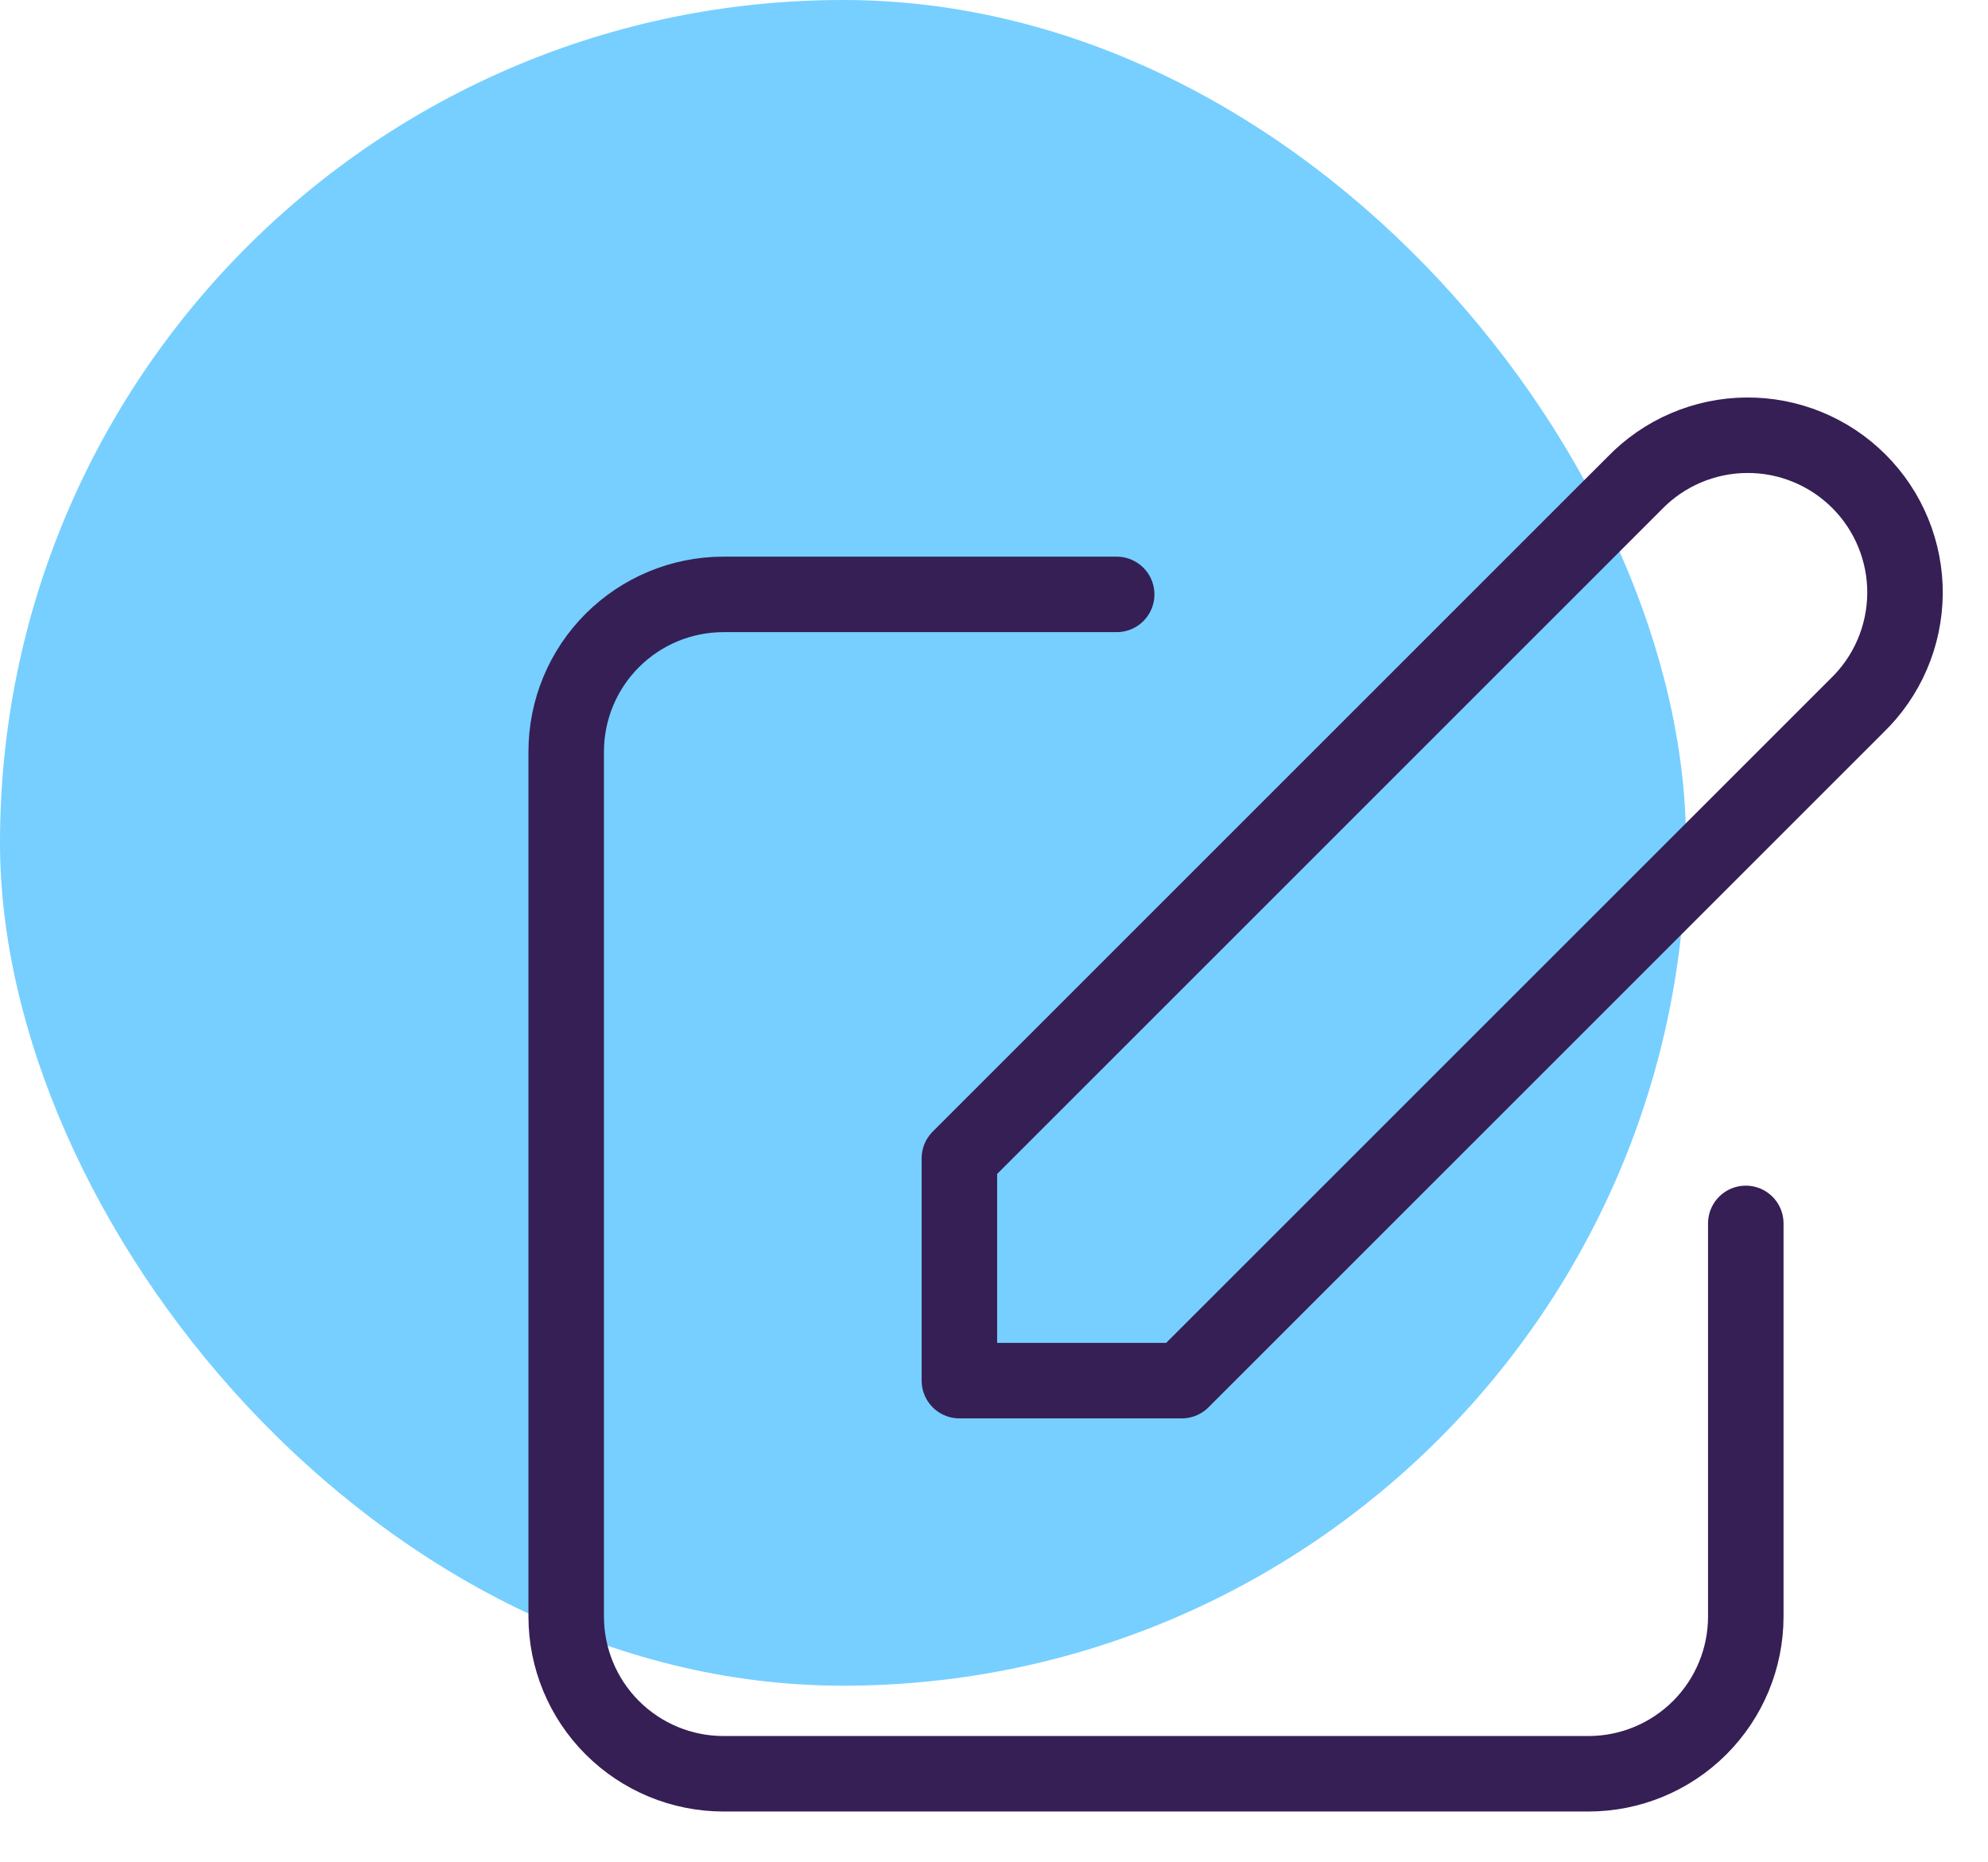
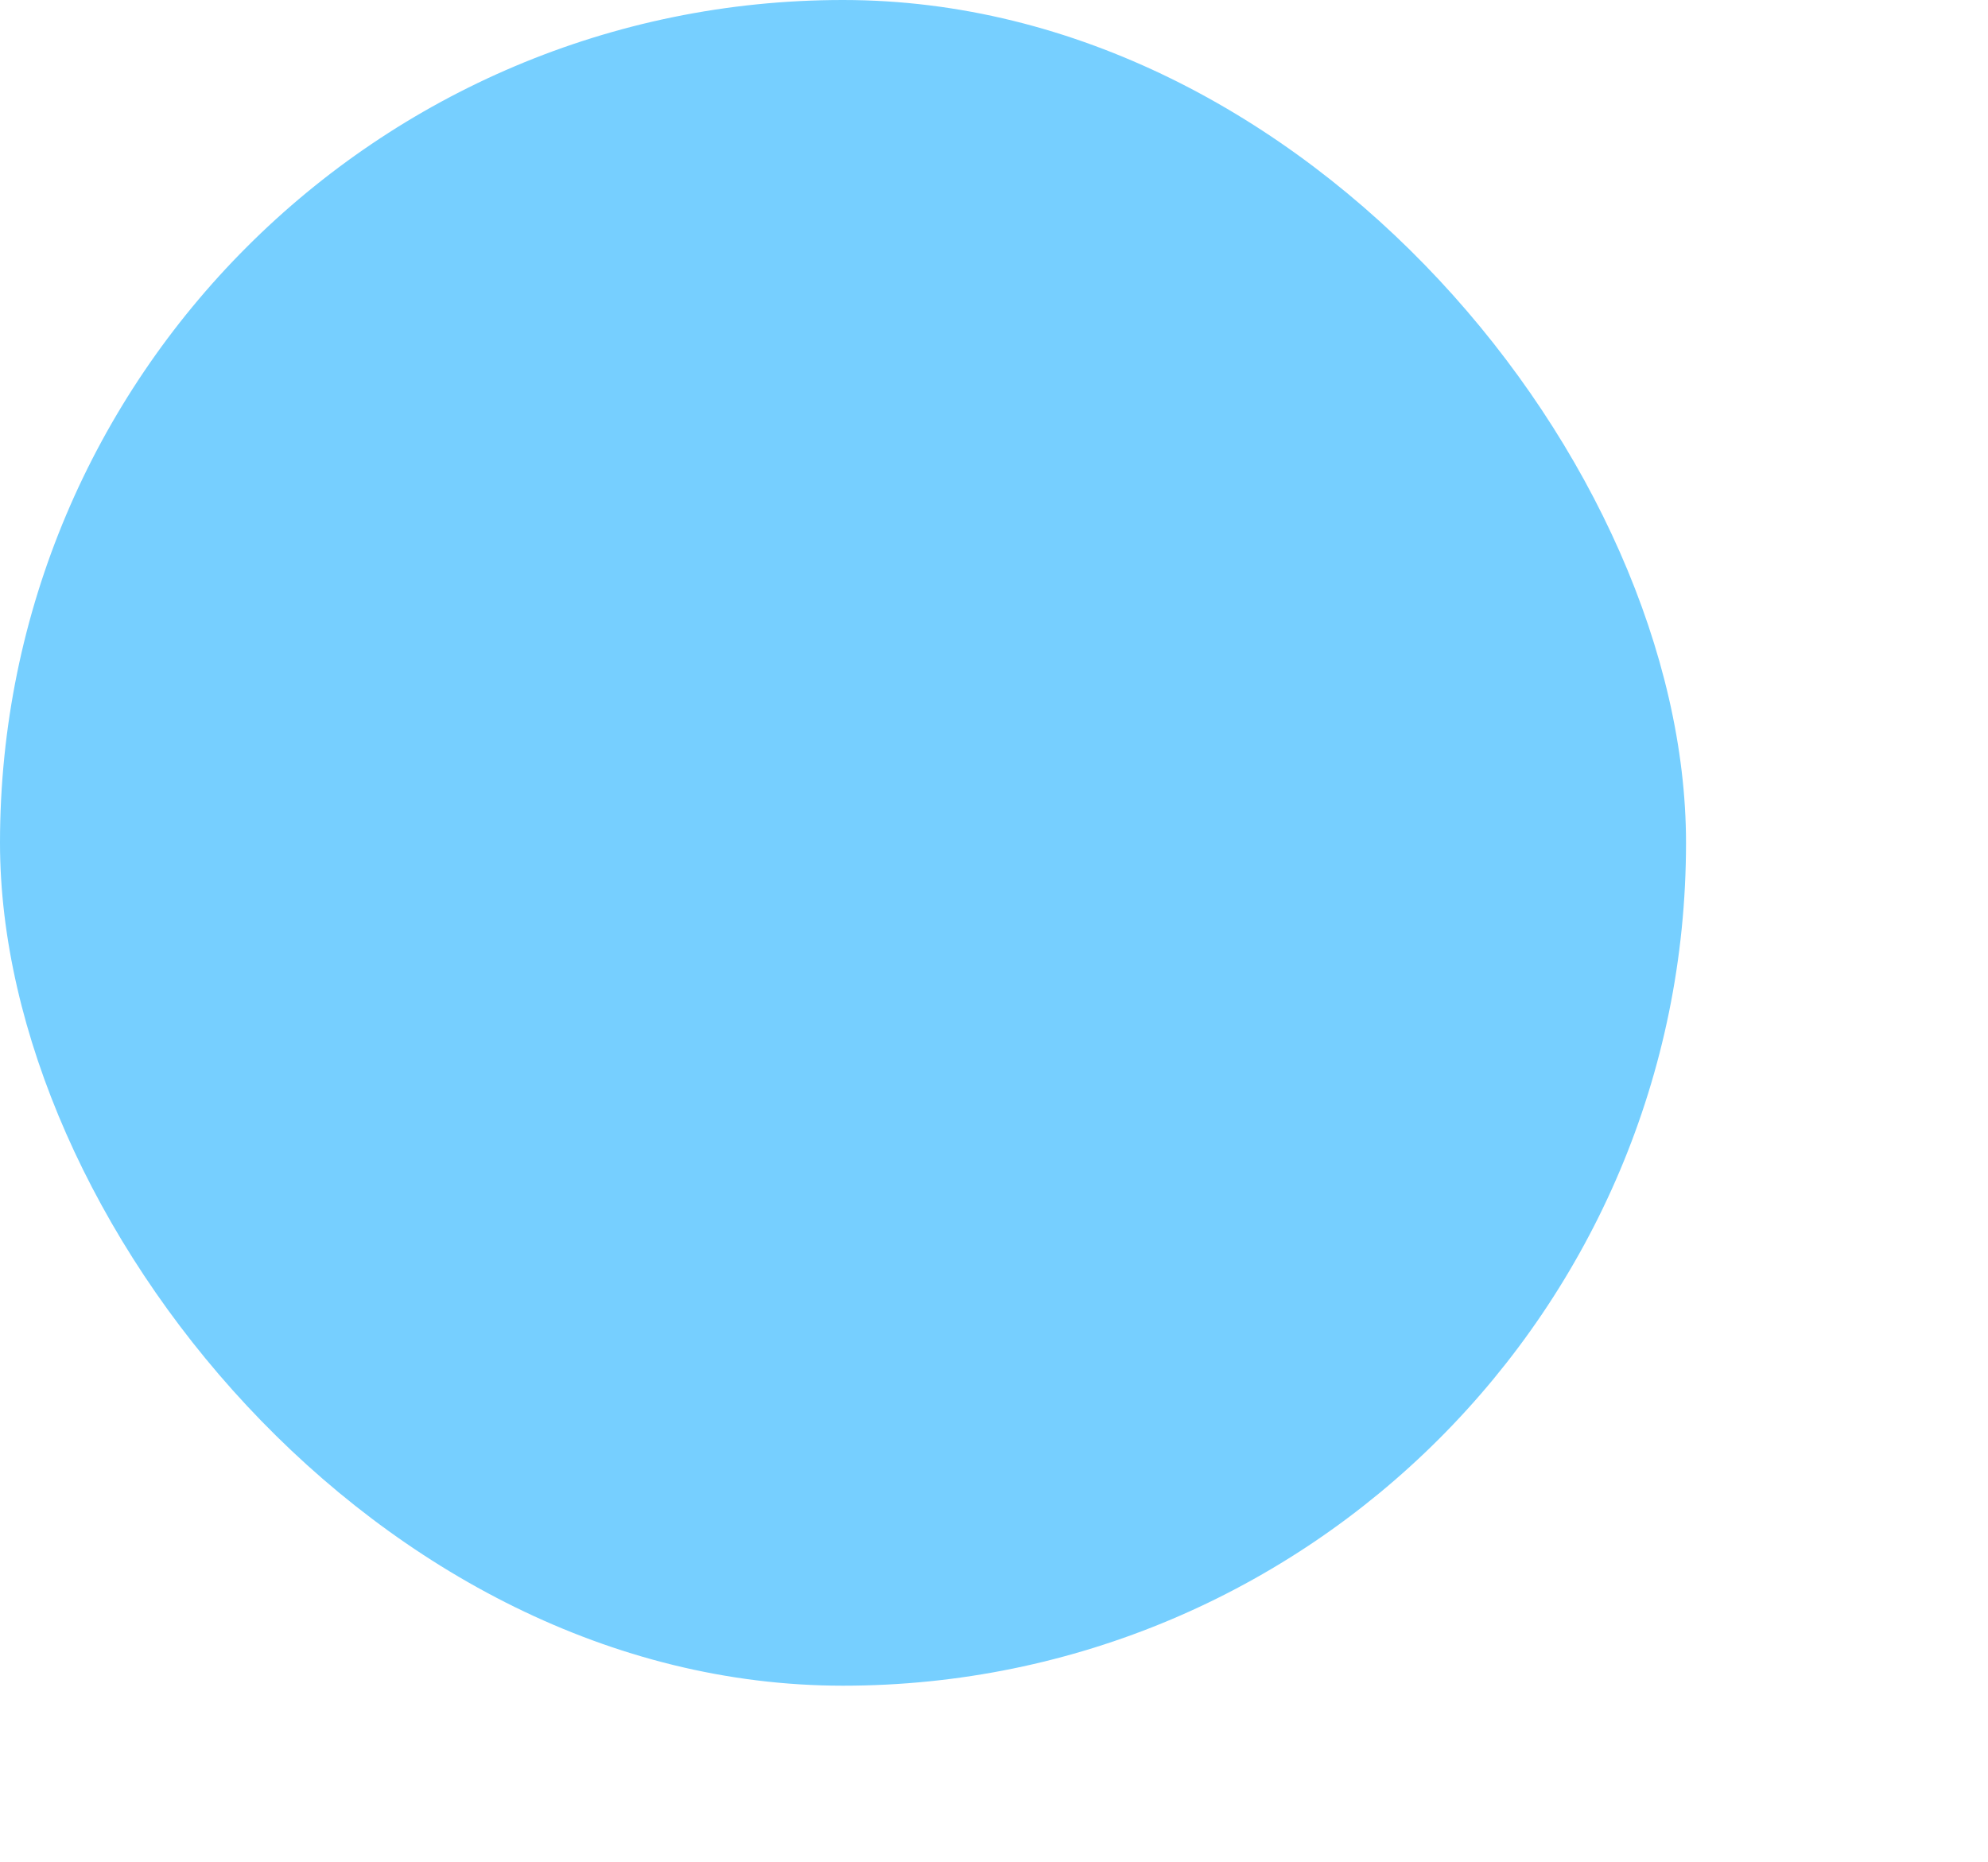
<svg xmlns="http://www.w3.org/2000/svg" width="79" height="74" viewBox="0 0 79 74" fill="none">
  <rect width="67" height="67" rx="33.5" fill="#76CFFF" />
-   <path d="M44.375 23.625H28.75C27.092 23.625 25.503 24.284 24.331 25.456C23.159 26.628 22.5 28.217 22.5 29.875V64.25C22.5 65.908 23.159 67.497 24.331 68.669C25.503 69.841 27.092 70.5 28.75 70.5H63.125C64.783 70.5 66.372 69.841 67.544 68.669C68.716 67.497 69.375 65.908 69.375 64.25V48.625M64.956 19.206C65.533 18.609 66.222 18.133 66.985 17.806C67.748 17.478 68.568 17.306 69.397 17.299C70.227 17.291 71.05 17.449 71.819 17.764C72.587 18.078 73.284 18.542 73.871 19.129C74.458 19.716 74.922 20.413 75.236 21.182C75.551 21.95 75.709 22.773 75.702 23.602C75.694 24.432 75.522 25.253 75.194 26.015C74.867 26.778 74.391 27.467 73.794 28.044L46.962 54.875H38.125V46.038L64.956 19.206Z" stroke="#351F55" stroke-width="3" stroke-linecap="round" stroke-linejoin="round" />
</svg>